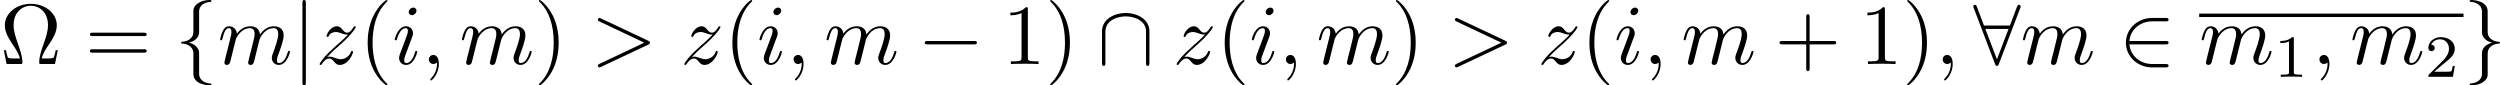
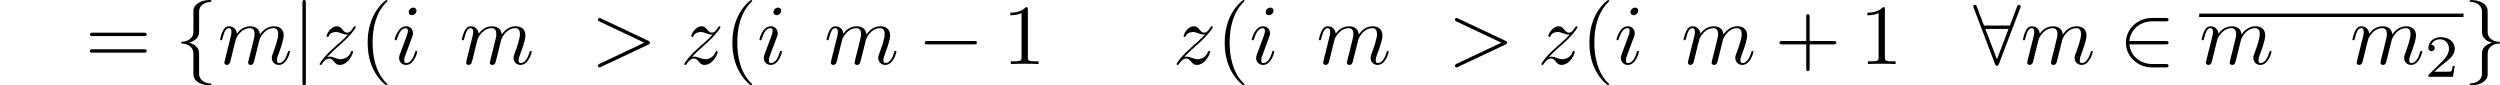
<svg xmlns="http://www.w3.org/2000/svg" xmlns:xlink="http://www.w3.org/1999/xlink" height="12.5pt" version="1.1" viewBox="61.768 55.293 291.865 9.963" width="366.199pt">
  <defs>
    <path d="m6.565 -2.291c0.169 0 0.349 0 0.349 -0.199s-0.179 -0.199 -0.349 -0.199h-5.39c-0.169 0 -0.349 0 -0.349 0.199s0.179 0.199 0.349 0.199h5.39z" id="g0-0" />
    <path d="m5.46 -2.291c0.169 0 0.349 0 0.349 -0.199s-0.179 -0.199 -0.349 -0.199h-4.224c0.12 -1.335 1.265 -2.291 2.67 -2.291h1.554c0.169 0 0.349 0 0.349 -0.199s-0.179 -0.199 -0.349 -0.199h-1.574c-1.704 0 -3.059 1.295 -3.059 2.889s1.355 2.889 3.059 2.889h1.574c0.169 0 0.349 0 0.349 -0.199s-0.179 -0.199 -0.349 -0.199h-1.554c-1.405 0 -2.55 -0.956 -2.67 -2.291h4.224z" id="g0-50" />
    <path d="m5.489 -6.535c0.05 -0.11 0.05 -0.13 0.05 -0.179c0 -0.1 -0.08 -0.199 -0.199 -0.199c-0.13 0 -0.189 0.12 -0.229 0.229l-0.827 2.192h-3.029l-0.827 -2.192c-0.05 -0.139 -0.1 -0.229 -0.229 -0.229c-0.1 0 -0.199 0.1 -0.199 0.199c0 0.02 0 0.04 0.06 0.179l2.481 6.526c0.05 0.139 0.1 0.229 0.229 0.229c0.139 0 0.179 -0.11 0.219 -0.209l2.501 -6.545zm-4.075 2.441h2.71l-1.355 3.547l-1.355 -3.547z" id="g0-56" />
-     <path d="m6.087 -3.786c0 -1.514 -1.524 -2.172 -2.77 -2.172c-1.295 0 -2.77 0.697 -2.77 2.162v3.656c0 0.179 0 0.359 0.199 0.359s0.199 -0.179 0.199 -0.359v-3.606c0 -1.494 1.624 -1.813 2.371 -1.813c0.448 0 1.076 0.09 1.604 0.428c0.767 0.488 0.767 1.126 0.767 1.395v3.597c0 0.179 0 0.359 0.199 0.359s0.199 -0.179 0.199 -0.359v-3.646z" id="g0-92" />
    <path d="m2.819 -6.147c0 -0.399 0.259 -1.036 1.345 -1.106c0.05 -0.01 0.09 -0.05 0.09 -0.11c0 -0.11 -0.08 -0.11 -0.189 -0.11c-0.996 0 -1.903 0.508 -1.913 1.245v2.271c0 0.389 0 0.707 -0.399 1.036c-0.349 0.289 -0.727 0.309 -0.946 0.319c-0.05 0.01 -0.09 0.05 -0.09 0.11c0 0.1 0.06 0.1 0.159 0.11c0.658 0.04 1.136 0.399 1.245 0.887c0.03 0.11 0.03 0.13 0.03 0.488v1.973c0 0.418 0 0.737 0.478 1.116c0.389 0.299 1.046 0.408 1.435 0.408c0.11 0 0.189 0 0.189 -0.11c0 -0.1 -0.06 -0.1 -0.159 -0.11c-0.628 -0.04 -1.116 -0.359 -1.245 -0.867c-0.03 -0.09 -0.03 -0.11 -0.03 -0.468v-2.092c0 -0.458 -0.08 -0.628 -0.399 -0.946c-0.209 -0.209 -0.498 -0.309 -0.777 -0.389c0.817 -0.229 1.176 -0.687 1.176 -1.265v-2.391z" id="g0-102" />
-     <path d="m2.152 1.166c0 0.399 -0.259 1.036 -1.345 1.106c-0.05 0.01 -0.09 0.05 -0.09 0.11c0 0.11 0.11 0.11 0.199 0.11c0.966 0 1.893 -0.488 1.903 -1.245v-2.271c0 -0.389 0 -0.707 0.399 -1.036c0.349 -0.289 0.727 -0.309 0.946 -0.319c0.05 -0.01 0.09 -0.05 0.09 -0.11c0 -0.1 -0.06 -0.1 -0.159 -0.11c-0.658 -0.04 -1.136 -0.399 -1.245 -0.887c-0.03 -0.11 -0.03 -0.13 -0.03 -0.488v-1.973c0 -0.418 0 -0.737 -0.478 -1.116c-0.399 -0.309 -1.086 -0.408 -1.425 -0.408c-0.09 0 -0.199 0 -0.199 0.11c0 0.1 0.06 0.1 0.159 0.11c0.628 0.04 1.116 0.359 1.245 0.867c0.03 0.09 0.03 0.11 0.03 0.468v2.092c0 0.458 0.08 0.628 0.399 0.946c0.209 0.209 0.498 0.309 0.777 0.389c-0.817 0.229 -1.176 0.687 -1.176 1.265v2.391z" id="g0-103" />
+     <path d="m2.152 1.166c0 0.399 -0.259 1.036 -1.345 1.106c-0.05 0.01 -0.09 0.05 -0.09 0.11c0 0.11 0.11 0.11 0.199 0.11c0.966 0 1.893 -0.488 1.903 -1.245v-2.271c0 -0.389 0 -0.707 0.399 -1.036c0.349 -0.289 0.727 -0.309 0.946 -0.319c0.05 -0.01 0.09 -0.05 0.09 -0.11c0 -0.1 -0.06 -0.1 -0.159 -0.11c-0.658 -0.04 -1.136 -0.399 -1.245 -0.887c-0.03 -0.11 -0.03 -0.13 -0.03 -0.488v-1.973c0 -0.418 0 -0.737 -0.478 -1.116c-0.399 -0.309 -1.086 -0.408 -1.425 -0.408c-0.09 0 -0.199 0 -0.199 0.11c0 0.1 0.06 0.1 0.159 0.11c0.628 0.04 1.116 0.359 1.245 0.867c0.03 0.09 0.03 0.11 0.03 0.468v2.092c0 0.458 0.08 0.628 0.399 0.946c0.209 0.209 0.498 0.309 0.777 0.389c-0.817 0.229 -1.176 0.687 -1.176 1.265z" id="g0-103" />
    <path d="m1.584 -7.113c0 -0.179 0 -0.359 -0.199 -0.359s-0.199 0.179 -0.199 0.359v9.245c0 0.179 0 0.359 0.199 0.359s0.199 -0.179 0.199 -0.359v-9.245z" id="g0-106" />
-     <path d="m2.336 -4.435c0 -0.188 -0.014 -0.195 -0.209 -0.195c-0.446 0.439 -1.081 0.446 -1.367 0.446v0.251c0.167 0 0.628 0 1.011 -0.195v3.557c0 0.23 0 0.321 -0.697 0.321h-0.265v0.251c0.126 -0.007 0.983 -0.028 1.241 -0.028c0.216 0 1.095 0.021 1.248 0.028v-0.251h-0.265c-0.697 0 -0.697 -0.091 -0.697 -0.321v-3.864z" id="g3-49" />
    <path d="m3.522 -1.269h-0.237c-0.021 0.153 -0.091 0.565 -0.181 0.635c-0.056 0.042 -0.593 0.042 -0.69 0.042h-1.283c0.732 -0.649 0.976 -0.844 1.395 -1.172c0.516 -0.411 0.997 -0.844 0.997 -1.506c0 -0.844 -0.739 -1.36 -1.632 -1.36c-0.865 0 -1.451 0.607 -1.451 1.248c0 0.356 0.3 0.391 0.37 0.391c0.167 0 0.37 -0.119 0.37 -0.37c0 -0.126 -0.049 -0.37 -0.411 -0.37c0.216 -0.495 0.69 -0.649 1.018 -0.649c0.697 0 1.06 0.544 1.06 1.109c0 0.607 -0.432 1.088 -0.656 1.339l-1.681 1.66c-0.07 0.063 -0.07 0.077 -0.07 0.272h2.873l0.209 -1.269z" id="g3-50" />
-     <path d="m6.745 -1.614h-0.249c-0.05 0.259 -0.09 0.488 -0.179 0.727c-0.05 0.159 -0.08 0.239 -0.658 0.239h-0.797c0.13 -0.558 0.438 -1.036 0.887 -1.694c0.468 -0.707 0.877 -1.395 0.877 -2.182c0 -1.385 -1.345 -2.501 -3.029 -2.501c-1.714 0 -3.039 1.136 -3.039 2.501c0 0.787 0.408 1.474 0.877 2.182c0.438 0.658 0.757 1.136 0.887 1.694h-0.797c-0.578 0 -0.608 -0.08 -0.658 -0.229c-0.08 -0.229 -0.13 -0.488 -0.179 -0.737h-0.249l0.329 1.614h1.594c0.219 0 0.249 0 0.249 -0.209c0 -0.697 -0.309 -1.574 -0.538 -2.212c-0.209 -0.578 -0.488 -1.365 -0.488 -2.112c0 -1.594 1.096 -2.271 2.002 -2.271c0.956 0 2.012 0.717 2.012 2.271c0 0.747 -0.269 1.504 -0.558 2.321c-0.149 0.418 -0.468 1.315 -0.468 2.002c0 0.209 0.03 0.209 0.259 0.209h1.584l0.329 -1.614z" id="g2-10" />
    <path d="m3.298 2.391c0 -0.03 0 -0.05 -0.169 -0.219c-1.245 -1.255 -1.564 -3.138 -1.564 -4.663c0 -1.734 0.379 -3.467 1.604 -4.712c0.13 -0.12 0.13 -0.139 0.13 -0.169c0 -0.07 -0.04 -0.1 -0.1 -0.1c-0.1 0 -0.996 0.677 -1.584 1.943c-0.508 1.096 -0.628 2.202 -0.628 3.039c0 0.777 0.11 1.983 0.658 3.108c0.598 1.225 1.455 1.873 1.554 1.873c0.06 0 0.1 -0.03 0.1 -0.1z" id="g2-40" />
-     <path d="m2.879 -2.491c0 -0.777 -0.11 -1.983 -0.658 -3.108c-0.598 -1.225 -1.455 -1.873 -1.554 -1.873c-0.06 0 -0.1 0.04 -0.1 0.1c0 0.03 0 0.05 0.189 0.229c0.976 0.986 1.544 2.57 1.544 4.653c0 1.704 -0.369 3.457 -1.604 4.712c-0.13 0.12 -0.13 0.139 -0.13 0.169c0 0.06 0.04 0.1 0.1 0.1c0.1 0 0.996 -0.677 1.584 -1.943c0.508 -1.096 0.628 -2.202 0.628 -3.039z" id="g2-41" />
    <path d="m4.075 -2.291h2.78c0.139 0 0.329 0 0.329 -0.199s-0.189 -0.199 -0.329 -0.199h-2.78v-2.79c0 -0.139 0 -0.329 -0.199 -0.329s-0.199 0.189 -0.199 0.329v2.79h-2.79c-0.139 0 -0.329 0 -0.329 0.199s0.189 0.199 0.329 0.199h2.79v2.79c0 0.139 0 0.329 0.199 0.329s0.199 -0.189 0.199 -0.329v-2.79z" id="g2-43" />
    <path d="m2.929 -6.376c0 -0.239 0 -0.259 -0.229 -0.259c-0.618 0.638 -1.494 0.638 -1.813 0.638v0.309c0.199 0 0.787 0 1.305 -0.259v5.161c0 0.359 -0.03 0.478 -0.927 0.478h-0.319v0.309c0.349 -0.03 1.215 -0.03 1.614 -0.03s1.265 0 1.614 0.03v-0.309h-0.319c-0.897 0 -0.927 -0.11 -0.927 -0.478v-5.589z" id="g2-49" />
    <path d="m6.844 -3.258c0.149 0 0.339 0 0.339 -0.199s-0.189 -0.199 -0.329 -0.199h-5.968c-0.139 0 -0.329 0 -0.329 0.199s0.189 0.199 0.339 0.199h5.948zm0.01 1.933c0.139 0 0.329 0 0.329 -0.199s-0.189 -0.199 -0.339 -0.199h-5.948c-0.149 0 -0.339 0 -0.339 0.199s0.189 0.199 0.329 0.199h5.968z" id="g2-61" />
-     <path d="m2.022 -0.01c0 -0.658 -0.249 -1.046 -0.638 -1.046c-0.329 0 -0.528 0.249 -0.528 0.528c0 0.269 0.199 0.528 0.528 0.528c0.12 0 0.249 -0.04 0.349 -0.13c0.03 -0.02 0.04 -0.03 0.05 -0.03s0.02 0.01 0.02 0.149c0 0.737 -0.349 1.335 -0.677 1.664c-0.11 0.11 -0.11 0.13 -0.11 0.159c0 0.07 0.05 0.11 0.1 0.11c0.11 0 0.907 -0.767 0.907 -1.933z" id="g1-59" />
    <path d="m6.725 -2.271c0.11 -0.05 0.189 -0.1 0.189 -0.219s-0.08 -0.169 -0.189 -0.219l-5.519 -2.6c-0.13 -0.07 -0.149 -0.07 -0.179 -0.07c-0.11 0 -0.199 0.09 -0.199 0.199c0 0.09 0.05 0.149 0.189 0.219l5.23 2.471l-5.23 2.471c-0.139 0.07 -0.189 0.13 -0.189 0.219c0 0.11 0.09 0.199 0.199 0.199c0.03 0 0.05 0 0.179 -0.07l5.519 -2.6z" id="g1-62" />
    <path d="m2.829 -6.227c0 -0.199 -0.139 -0.359 -0.369 -0.359c-0.269 0 -0.538 0.259 -0.538 0.528c0 0.189 0.139 0.359 0.379 0.359c0.229 0 0.528 -0.229 0.528 -0.528zm-0.757 3.746c0.12 -0.289 0.12 -0.309 0.219 -0.578c0.08 -0.199 0.13 -0.339 0.13 -0.528c0 -0.448 -0.319 -0.817 -0.817 -0.817c-0.936 0 -1.315 1.445 -1.315 1.534c0 0.1 0.1 0.1 0.12 0.1c0.1 0 0.11 -0.02 0.159 -0.179c0.269 -0.936 0.667 -1.235 1.006 -1.235c0.08 0 0.249 0 0.249 0.319c0 0.209 -0.07 0.418 -0.11 0.518c-0.08 0.259 -0.528 1.415 -0.687 1.843c-0.1 0.259 -0.229 0.588 -0.229 0.797c0 0.468 0.339 0.817 0.817 0.817c0.936 0 1.305 -1.445 1.305 -1.534c0 -0.1 -0.09 -0.1 -0.12 -0.1c-0.1 0 -0.1 0.03 -0.149 0.179c-0.179 0.628 -0.508 1.235 -1.016 1.235c-0.169 0 -0.239 -0.1 -0.239 -0.329c0 -0.249 0.06 -0.389 0.289 -0.996l0.389 -1.046z" id="g1-105" />
    <path d="m0.877 -0.588c-0.03 0.149 -0.09 0.379 -0.09 0.428c0 0.179 0.139 0.269 0.289 0.269c0.12 0 0.299 -0.08 0.369 -0.279c0.01 -0.02 0.13 -0.488 0.189 -0.737l0.219 -0.897c0.06 -0.219 0.12 -0.438 0.169 -0.667c0.04 -0.169 0.12 -0.458 0.13 -0.498c0.149 -0.309 0.677 -1.215 1.624 -1.215c0.448 0 0.538 0.369 0.538 0.697c0 0.249 -0.07 0.528 -0.149 0.827l-0.279 1.156l-0.199 0.757c-0.04 0.199 -0.13 0.538 -0.13 0.588c0 0.179 0.139 0.269 0.289 0.269c0.309 0 0.369 -0.249 0.448 -0.568c0.139 -0.558 0.508 -2.012 0.598 -2.401c0.03 -0.13 0.558 -1.325 1.644 -1.325c0.428 0 0.538 0.339 0.538 0.697c0 0.568 -0.418 1.704 -0.618 2.232c-0.09 0.239 -0.13 0.349 -0.13 0.548c0 0.468 0.349 0.817 0.817 0.817c0.936 0 1.305 -1.455 1.305 -1.534c0 -0.1 -0.09 -0.1 -0.12 -0.1c-0.1 0 -0.1 0.03 -0.149 0.179c-0.149 0.528 -0.468 1.235 -1.016 1.235c-0.169 0 -0.239 -0.1 -0.239 -0.329c0 -0.249 0.09 -0.488 0.179 -0.707c0.189 -0.518 0.608 -1.624 0.608 -2.192c0 -0.648 -0.399 -1.066 -1.146 -1.066s-1.255 0.438 -1.624 0.966c-0.01 -0.13 -0.04 -0.468 -0.319 -0.707c-0.249 -0.209 -0.568 -0.259 -0.817 -0.259c-0.897 0 -1.385 0.638 -1.554 0.867c-0.05 -0.568 -0.468 -0.867 -0.917 -0.867c-0.458 0 -0.648 0.389 -0.737 0.568c-0.179 0.349 -0.309 0.936 -0.309 0.966c0 0.1 0.1 0.1 0.12 0.1c0.1 0 0.11 -0.01 0.169 -0.229c0.169 -0.707 0.369 -1.186 0.727 -1.186c0.159 0 0.309 0.08 0.309 0.458c0 0.209 -0.03 0.319 -0.159 0.837l-0.578 2.301z" id="g1-109" />
    <path d="m1.325 -0.827c0.538 -0.578 0.827 -0.827 1.186 -1.136c0 -0.01 0.618 -0.538 0.976 -0.897c0.946 -0.927 1.166 -1.405 1.166 -1.445c0 -0.1 -0.09 -0.1 -0.11 -0.1c-0.07 0 -0.1 0.02 -0.149 0.11c-0.299 0.478 -0.508 0.638 -0.747 0.638s-0.359 -0.149 -0.508 -0.319c-0.189 -0.229 -0.359 -0.428 -0.687 -0.428c-0.747 0 -1.205 0.927 -1.205 1.136c0 0.05 0.03 0.11 0.12 0.11s0.11 -0.05 0.13 -0.11c0.189 -0.458 0.767 -0.468 0.847 -0.468c0.209 0 0.399 0.07 0.628 0.149c0.399 0.149 0.508 0.149 0.767 0.149c-0.359 0.428 -1.196 1.146 -1.385 1.305l-0.897 0.837c-0.677 0.667 -1.026 1.235 -1.026 1.305c0 0.1 0.1 0.1 0.12 0.1c0.08 0 0.1 -0.02 0.159 -0.13c0.229 -0.349 0.528 -0.618 0.847 -0.618c0.229 0 0.329 0.09 0.578 0.379c0.169 0.209 0.349 0.369 0.638 0.369c0.986 0 1.564 -1.265 1.564 -1.534c0 -0.05 -0.04 -0.1 -0.12 -0.1c-0.09 0 -0.11 0.06 -0.139 0.13c-0.229 0.648 -0.867 0.837 -1.196 0.837c-0.199 0 -0.379 -0.06 -0.588 -0.13c-0.339 -0.13 -0.488 -0.169 -0.697 -0.169c-0.02 0 -0.179 0 -0.269 0.03z" id="g1-122" />
  </defs>
  <g id="page1">
    <use x="61.768" xlink:href="#g2-10" y="62.765" />
    <use x="71.704" xlink:href="#g2-61" y="62.765" />
    <use x="82.191" xlink:href="#g0-102" y="62.765" />
    <use x="87.172" xlink:href="#g1-109" y="62.765" />
    <use x="95.887" xlink:href="#g0-106" y="62.765" />
    <use x="98.644" xlink:href="#g1-122" y="62.765" />
    <use x="103.698" xlink:href="#g2-40" y="62.765" />
    <use x="107.558" xlink:href="#g1-105" y="62.765" />
    <use x="110.978" xlink:href="#g1-59" y="62.765" />
    <use x="115.395" xlink:href="#g1-109" y="62.765" />
    <use x="124.11" xlink:href="#g2-41" y="62.765" />
    <use x="130.737" xlink:href="#g1-62" y="62.765" />
    <use x="141.224" xlink:href="#g1-122" y="62.765" />
    <use x="146.278" xlink:href="#g2-40" y="62.765" />
    <use x="150.138" xlink:href="#g1-105" y="62.765" />
    <use x="153.557" xlink:href="#g1-59" y="62.765" />
    <use x="157.975" xlink:href="#g1-109" y="62.765" />
    <use x="168.903" xlink:href="#g0-0" y="62.765" />
    <use x="178.837" xlink:href="#g2-49" y="62.765" />
    <use x="183.8" xlink:href="#g2-41" y="62.765" />
    <use x="189.874" xlink:href="#g0-92" y="62.765" />
    <use x="198.704" xlink:href="#g1-122" y="62.765" />
    <use x="203.758" xlink:href="#g2-40" y="62.765" />
    <use x="207.618" xlink:href="#g1-105" y="62.765" />
    <use x="211.038" xlink:href="#g1-59" y="62.765" />
    <use x="215.455" xlink:href="#g1-109" y="62.765" />
    <use x="224.17" xlink:href="#g2-41" y="62.765" />
    <use x="230.797" xlink:href="#g1-62" y="62.765" />
    <use x="241.284" xlink:href="#g1-122" y="62.765" />
    <use x="246.338" xlink:href="#g2-40" y="62.765" />
    <use x="250.198" xlink:href="#g1-105" y="62.765" />
    <use x="253.617" xlink:href="#g1-59" y="62.765" />
    <use x="258.035" xlink:href="#g1-109" y="62.765" />
    <use x="268.963" xlink:href="#g2-43" y="62.765" />
    <use x="278.897" xlink:href="#g2-49" y="62.765" />
    <use x="283.86" xlink:href="#g2-41" y="62.765" />
    <use x="287.72" xlink:href="#g1-59" y="62.765" />
    <use x="292.137" xlink:href="#g0-56" y="62.765" />
    <use x="297.651" xlink:href="#g1-109" y="62.765" />
    <use x="309.133" xlink:href="#g0-50" y="62.765" />
    <rect height="0.398" width="30.861" x="318.518" y="56.881" />
    <use x="318.518" xlink:href="#g1-109" y="62.765" />
    <use x="327.232" xlink:href="#g3-49" y="64.259" />
    <use x="331.702" xlink:href="#g1-59" y="62.765" />
    <use x="336.119" xlink:href="#g1-109" y="62.765" />
    <use x="344.834" xlink:href="#g3-50" y="64.259" />
    <use x="349.379" xlink:href="#g0-103" y="62.765" />
  </g>
</svg>